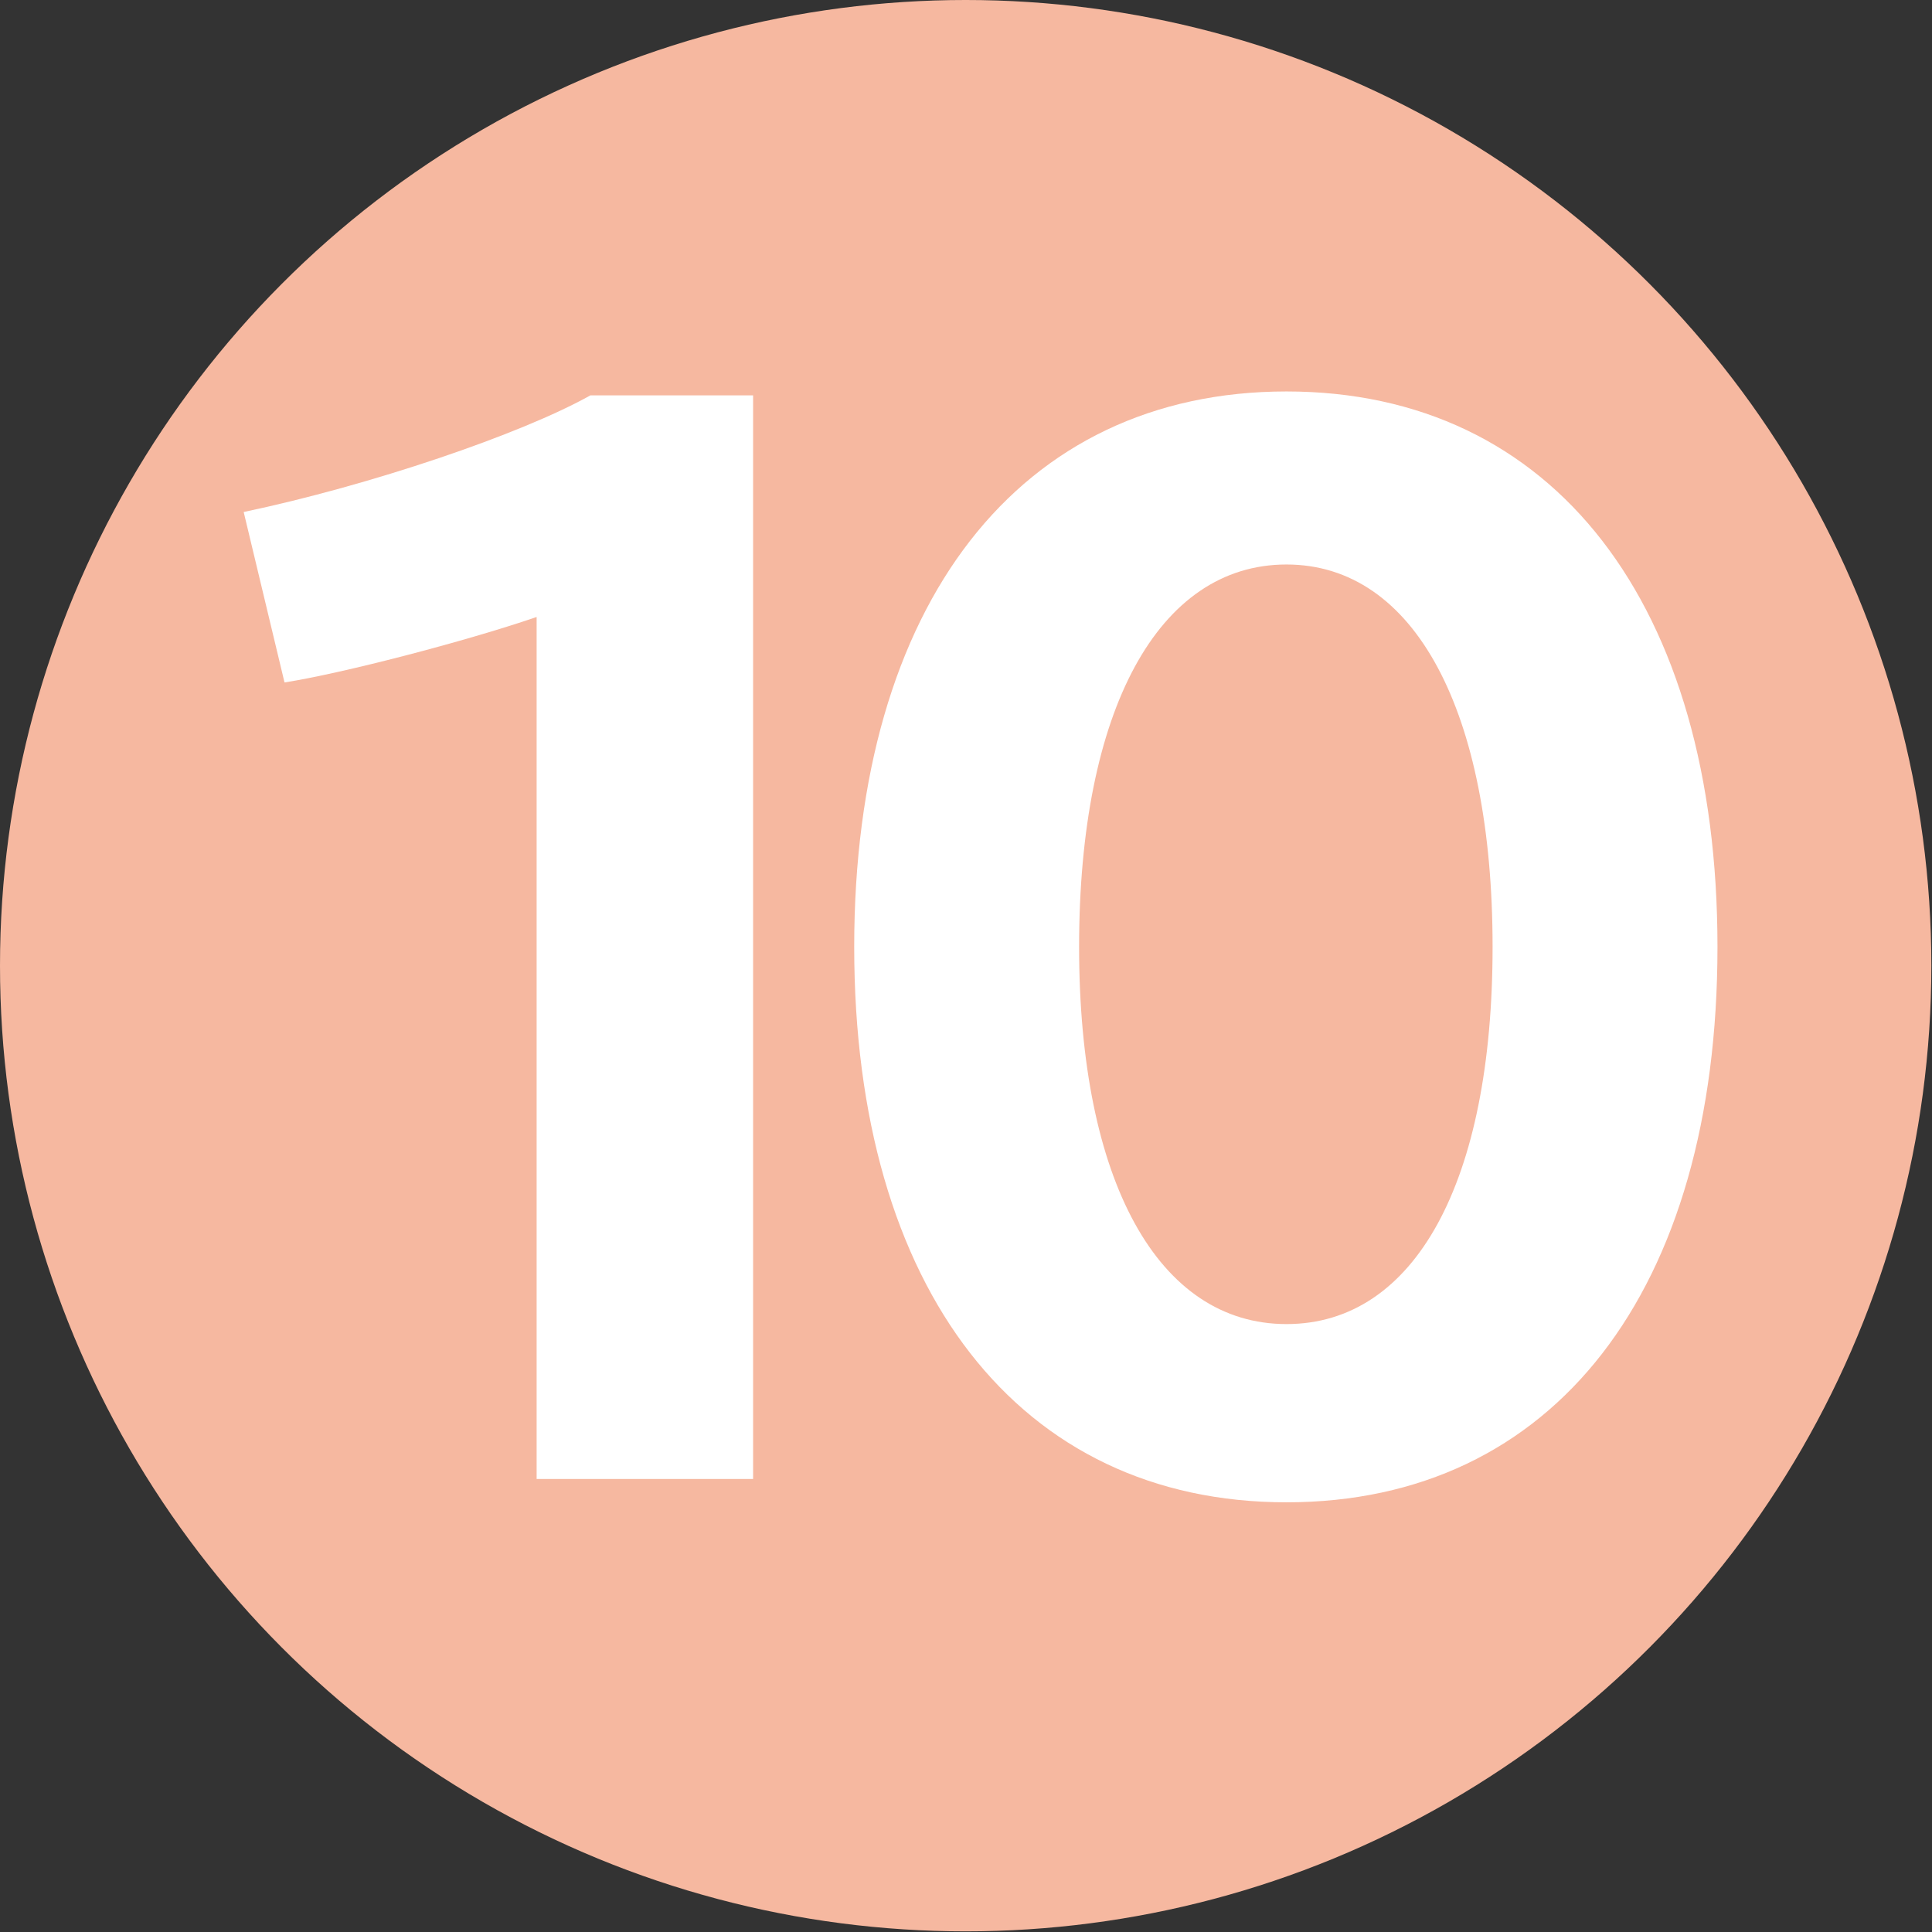
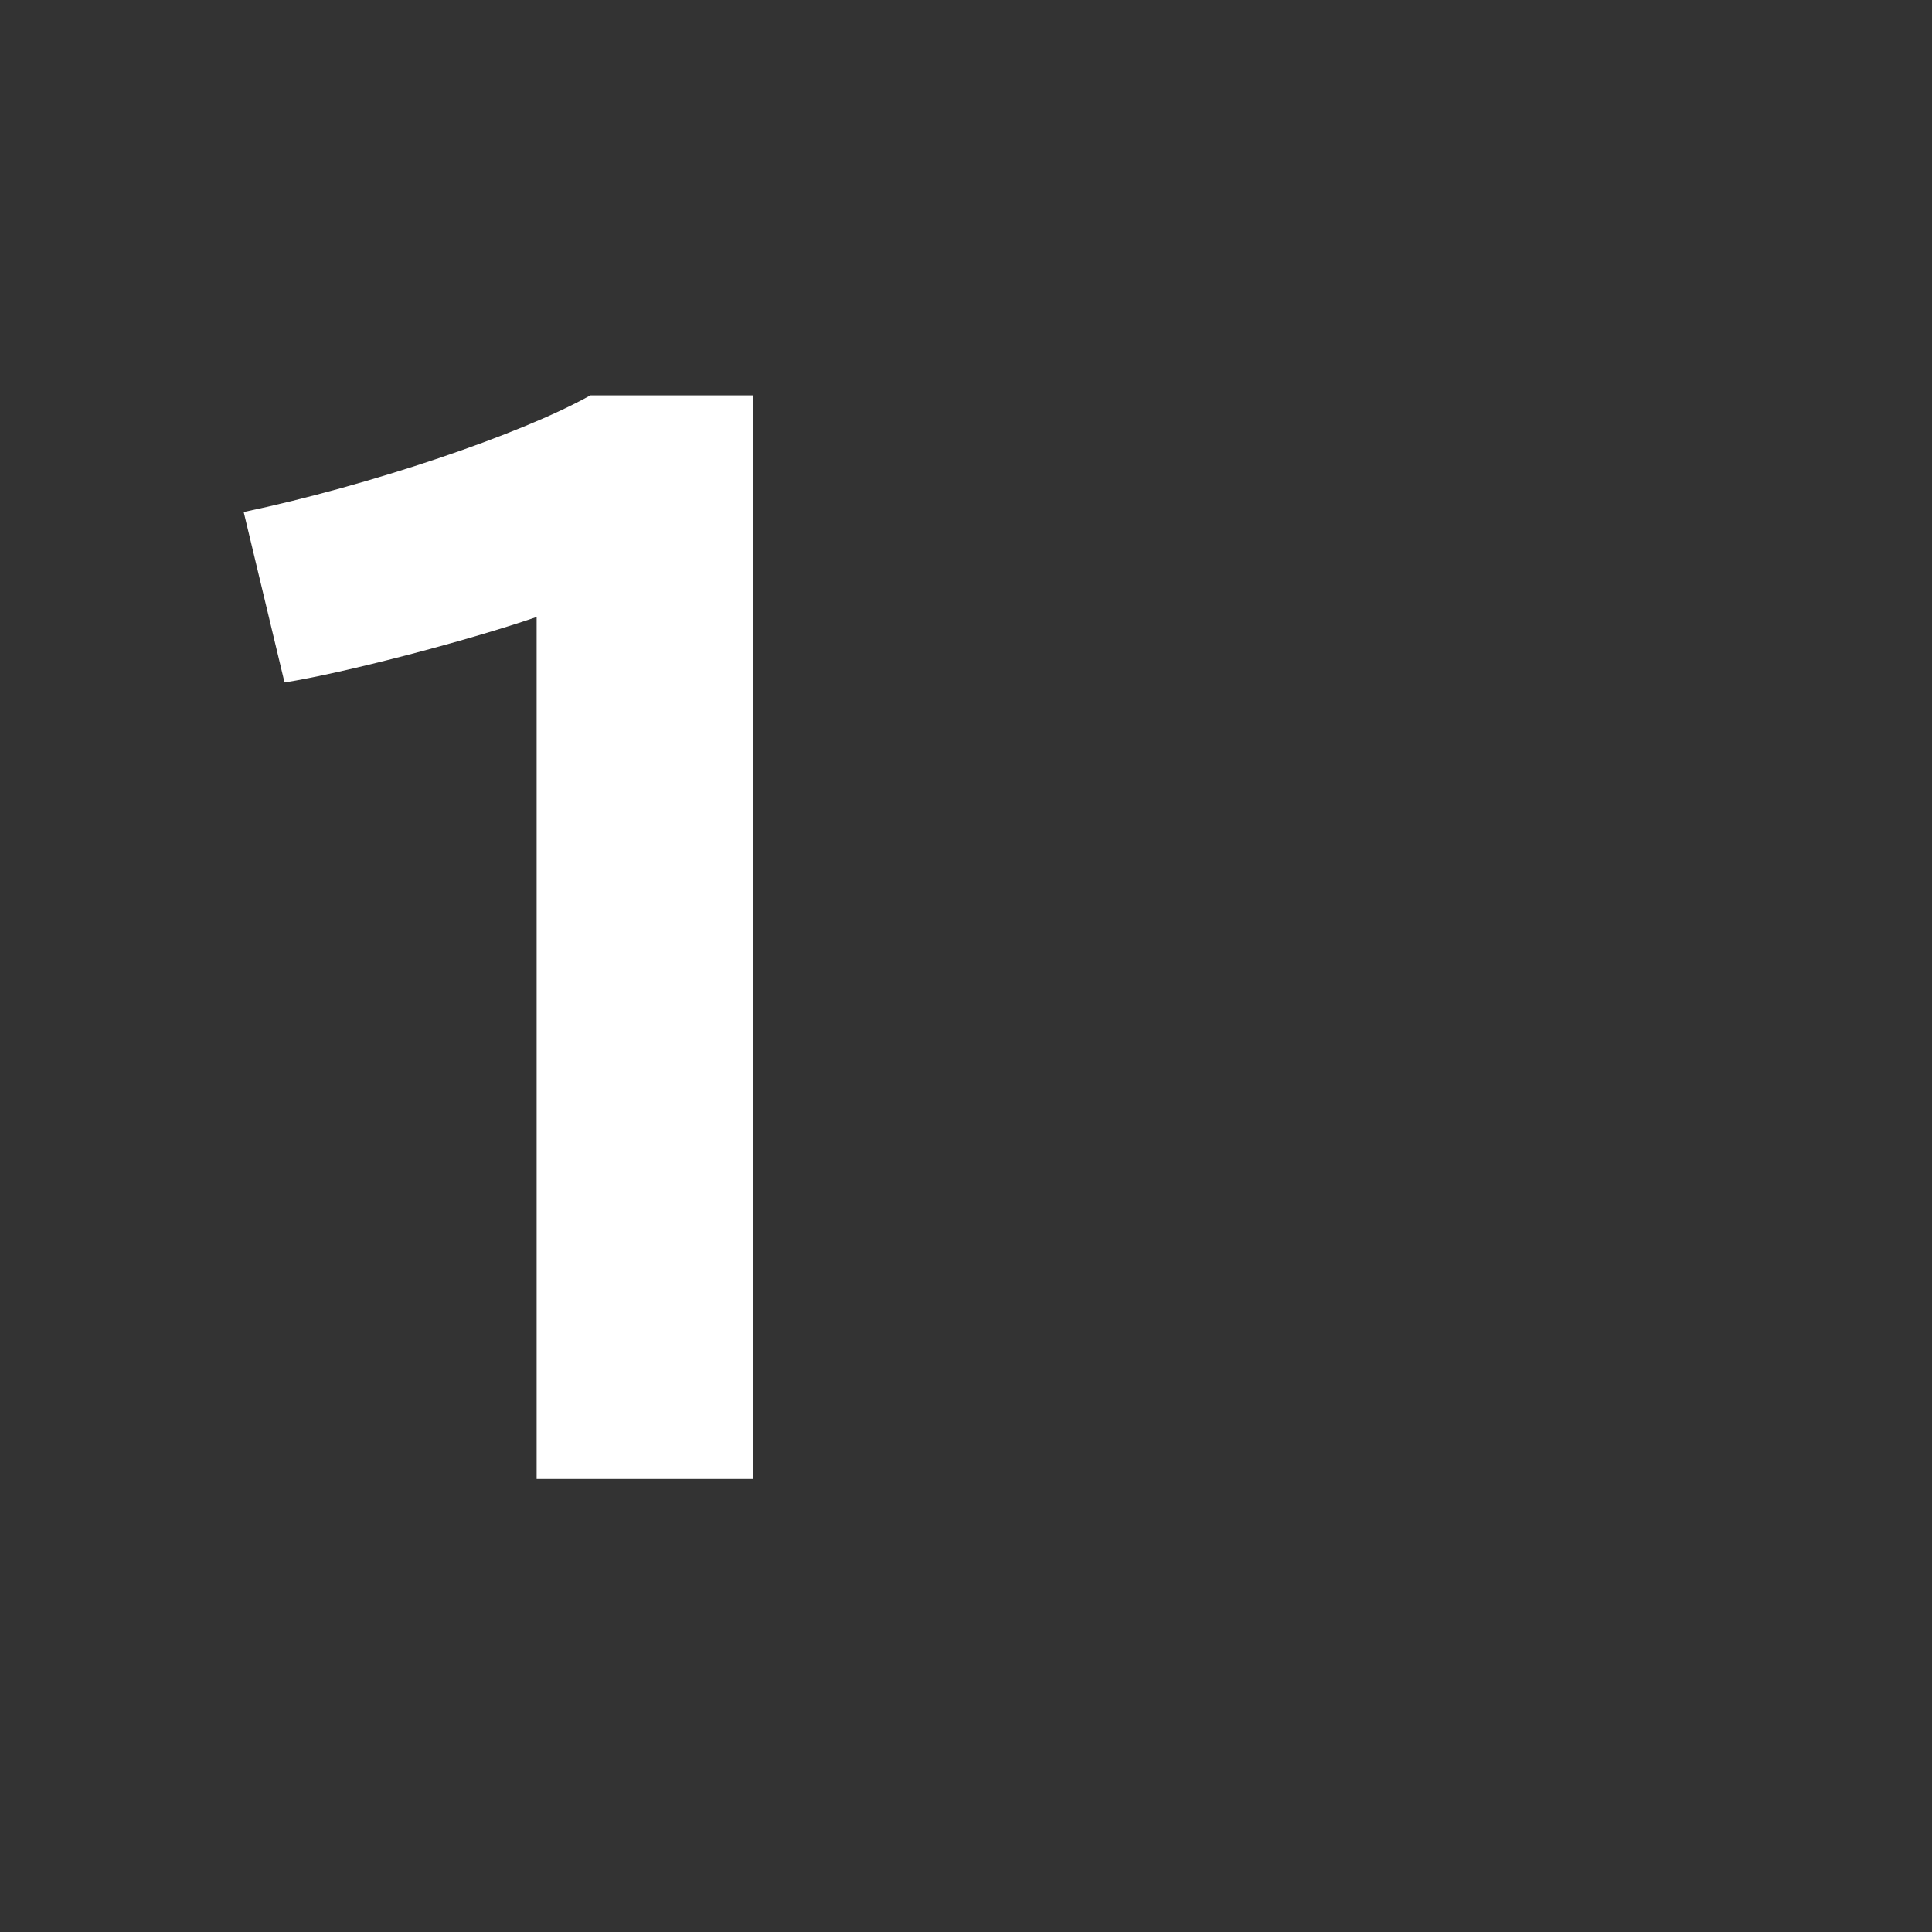
<svg xmlns="http://www.w3.org/2000/svg" id="_レイヤー_2" width="29.81" height="29.81" viewBox="0 0 29.81 29.81">
  <rect x="0" y="0" width="29.81" height="29.81" fill="#333333" stroke="none" />
  <defs>
    <style>.cls-1{fill:#f6b8a0;}.cls-2{fill:#fff;}</style>
  </defs>
  <g id="PC-02_TOP">
-     <circle class="cls-1" cx="14.9" cy="14.9" r="14.9" />
    <path class="cls-2" d="M8.28,9.52c-1.11.38-3,.87-3.89,1.01l-.63-2.63c1.95-.41,4.28-1.2,5.35-1.8h2.51v16.72h-3.34v-13.29Z" />
-     <path class="cls-2" d="M26.5,14.61c0,5.31-2.53,8.57-6.65,8.57s-6.67-3.28-6.67-8.57,2.55-8.57,6.67-8.57,6.65,3.28,6.65,8.57ZM16.65,14.61c0,3.61,1.22,5.82,3.2,5.82s3.18-2.19,3.18-5.82-1.2-5.9-3.18-5.9-3.2,2.25-3.2,5.9Z" />
  </g>
</svg>